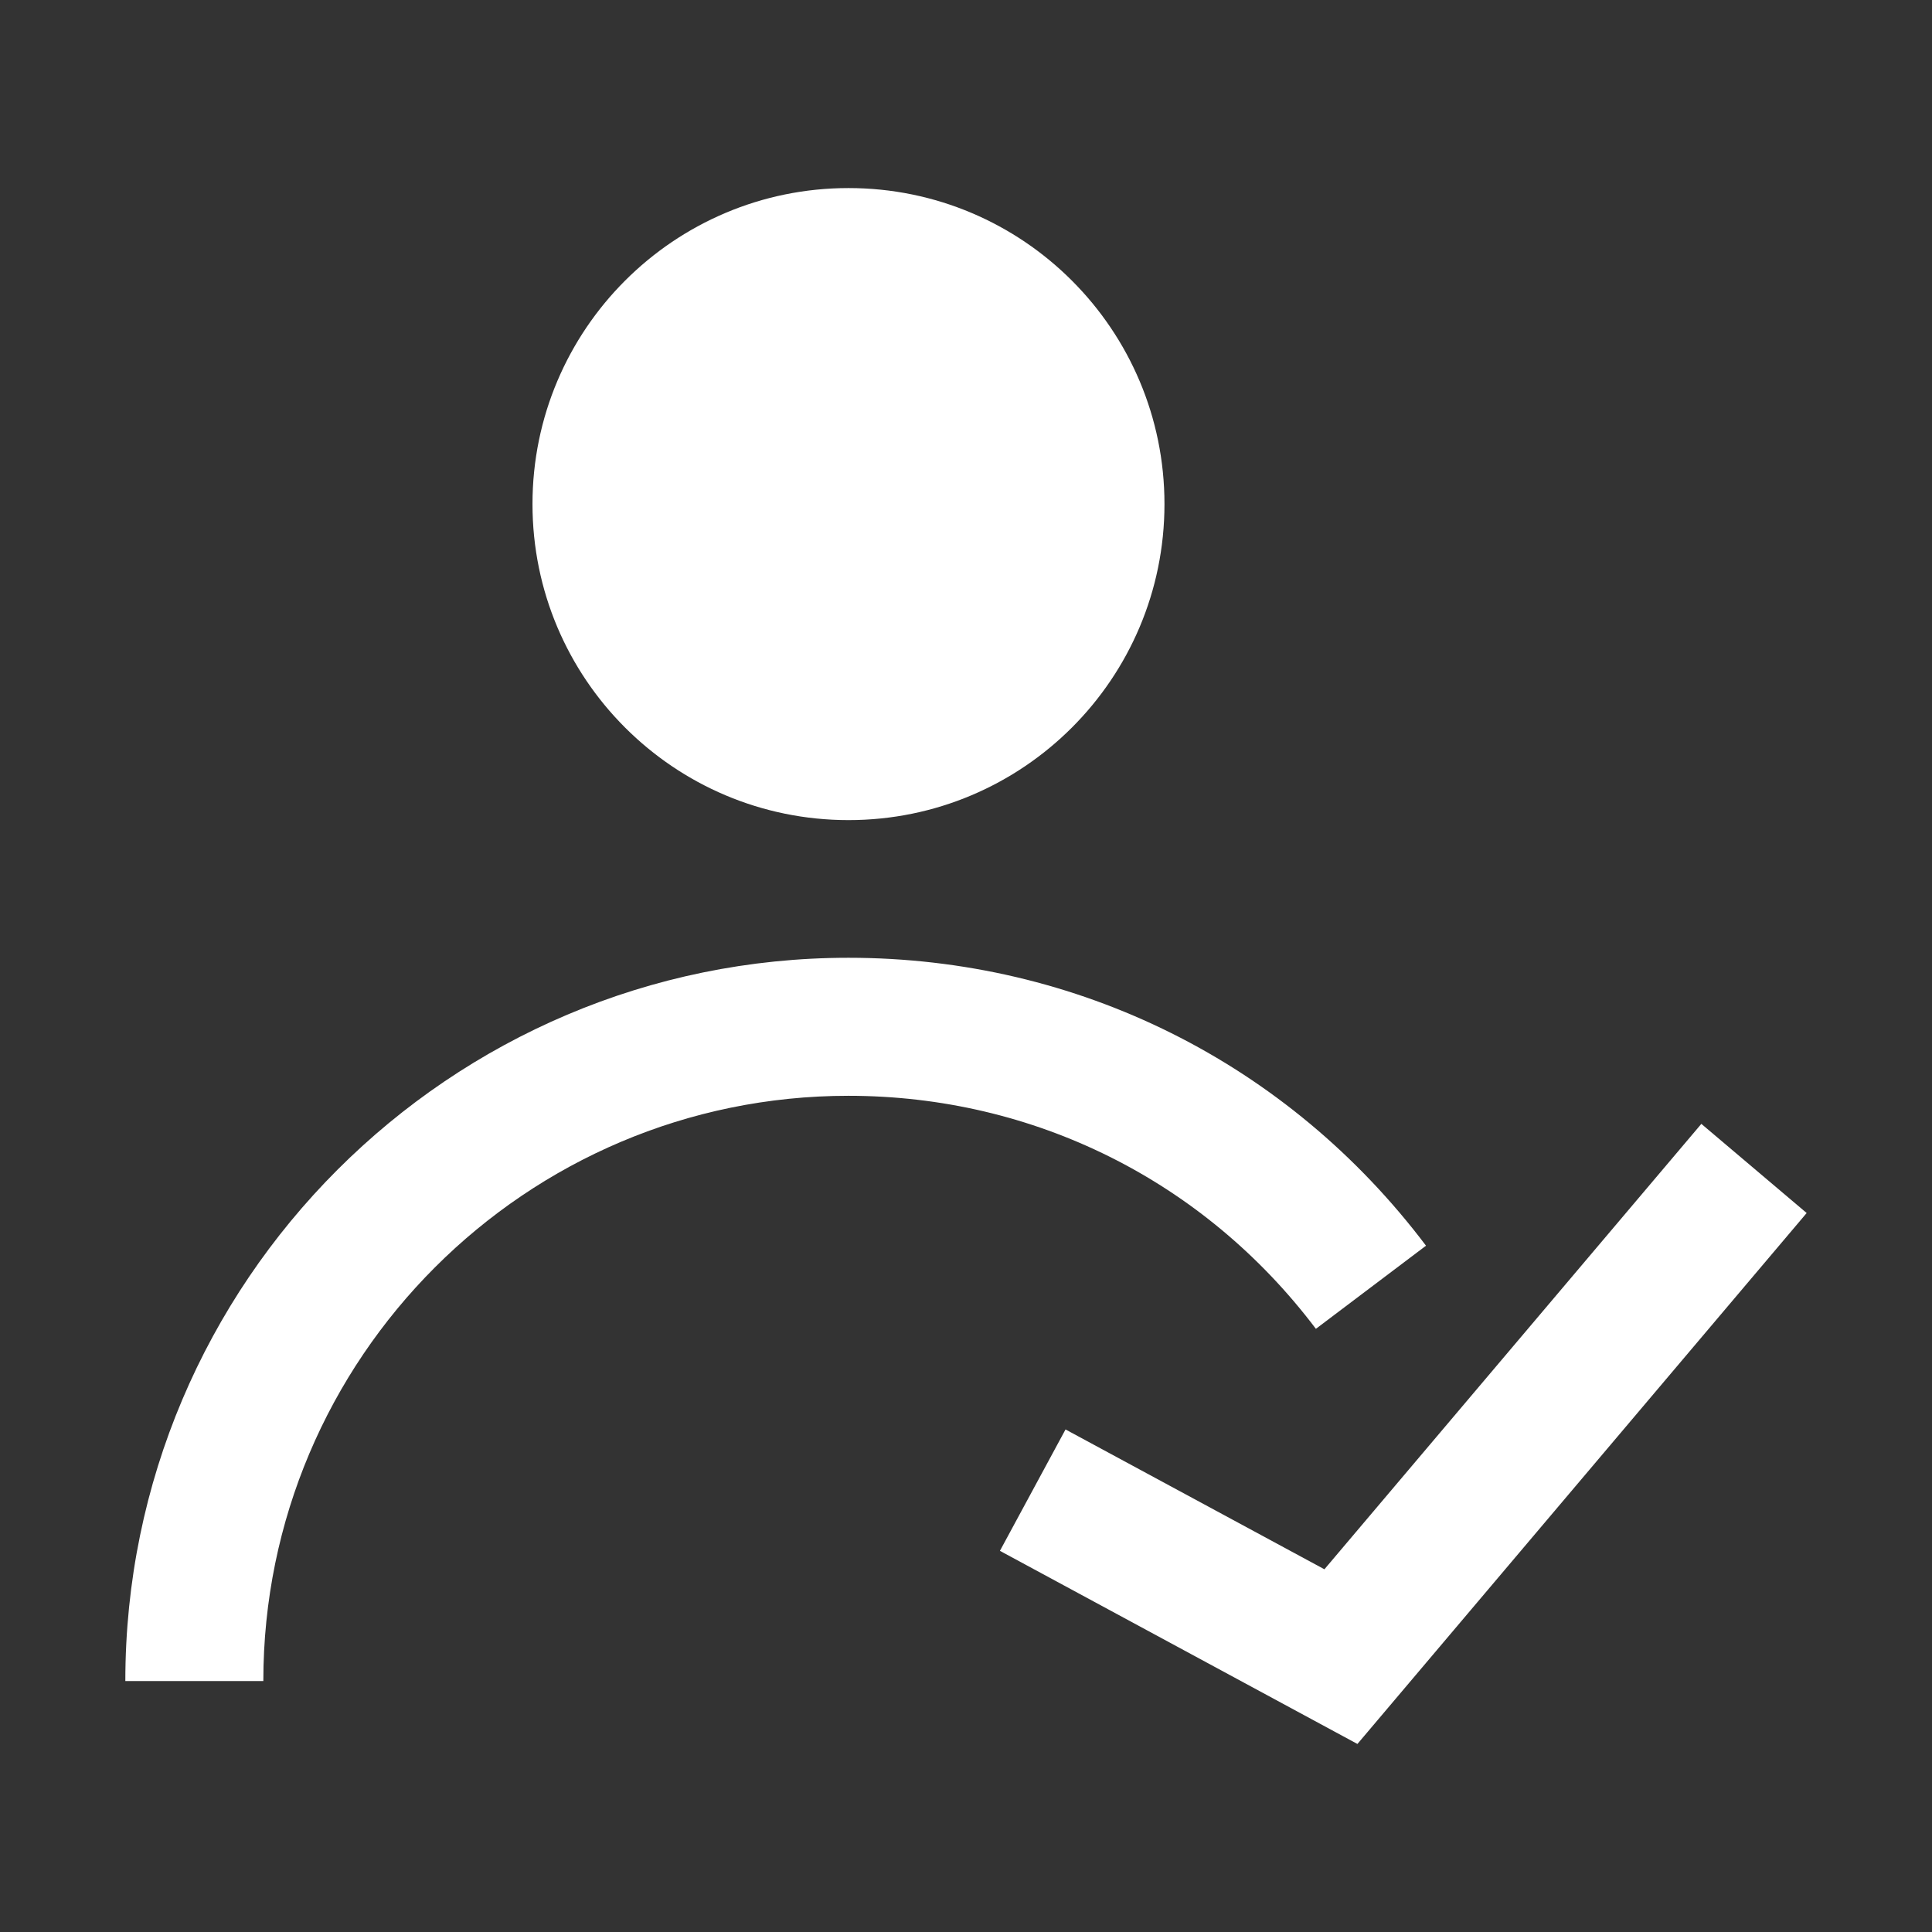
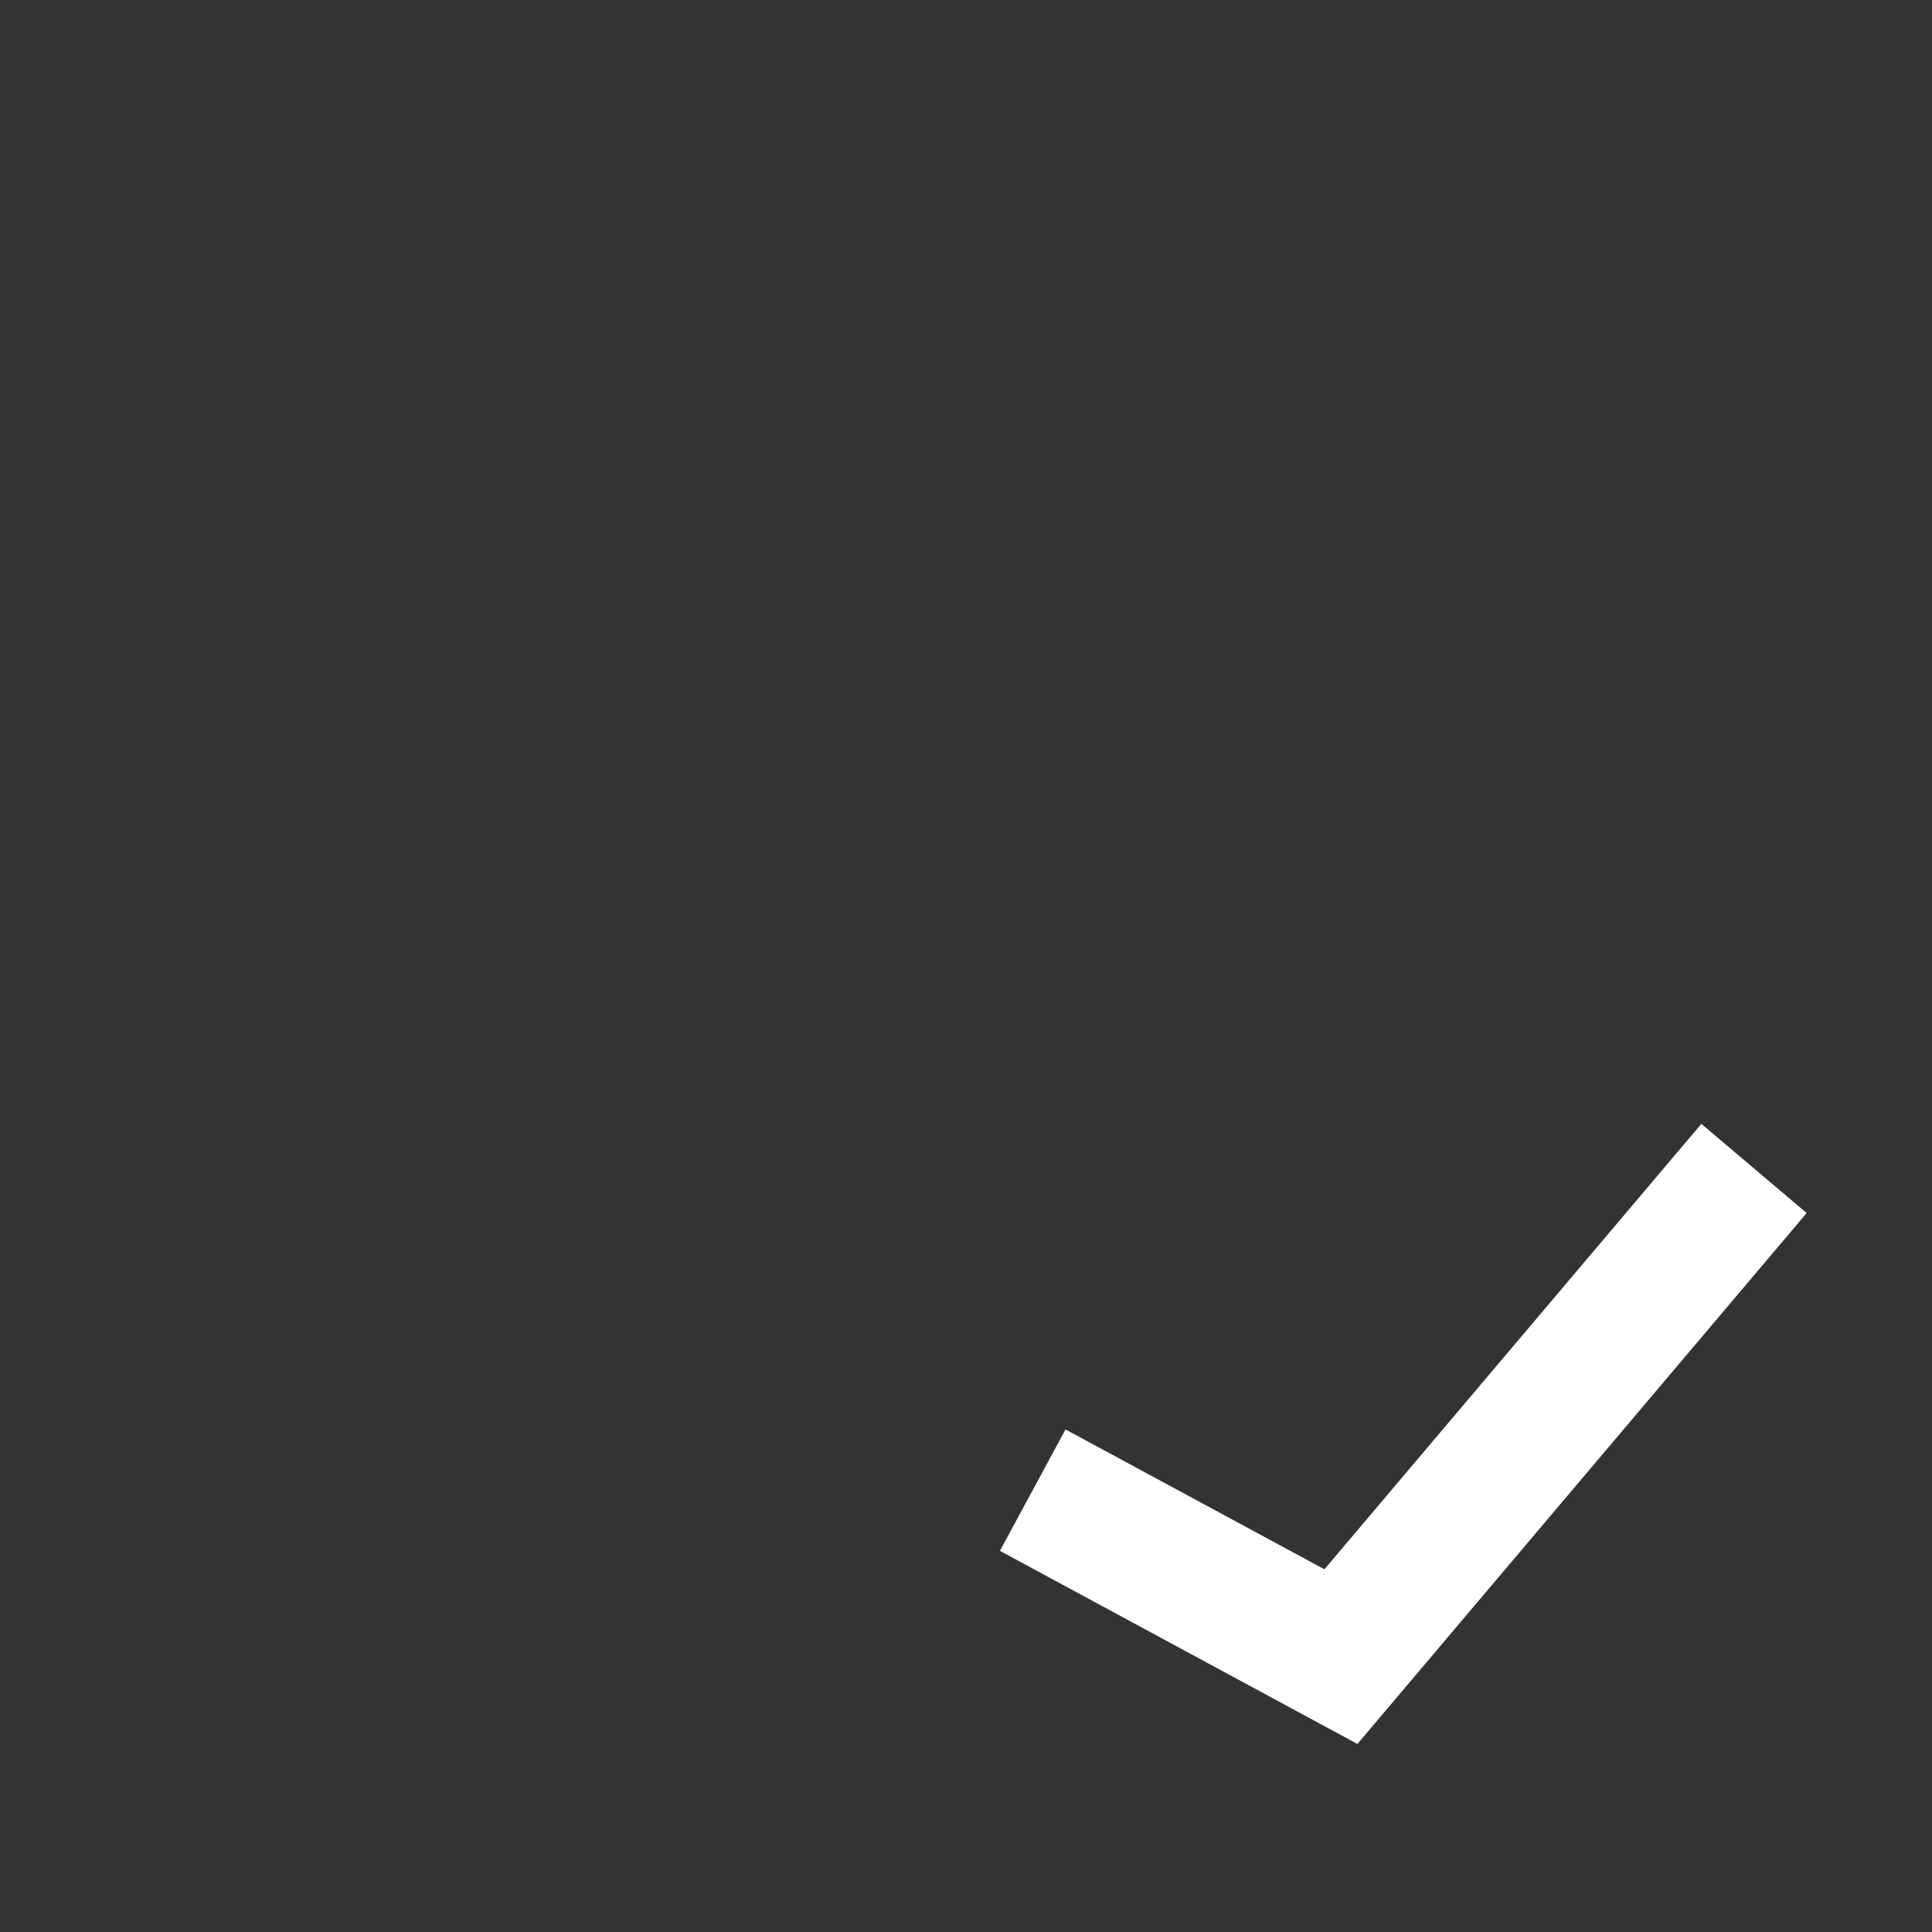
<svg xmlns="http://www.w3.org/2000/svg" x="0px" y="0px" width="70px" height="70px" viewBox="500 20 70 70" xml:space="preserve">
  <rect x="500" y="20" width="70" height="70" fill="#333333" stroke="none" />
  <g id="Calque_1" display="none" />
  <g id="Calque_2">
    <g>
-       <path fill="#FFFFFF" d="M509.541,80.907h-5c0-14.449,11.753-26.205,26.199-26.205c8.297,0,15.924,3.802,20.927,10.432l-3.99,3.012   c-4.05-5.366-10.223-8.443-16.937-8.443C519.051,59.702,509.541,69.215,509.541,80.907z" />
-       <path fill="#FFFFFF" d="M542.191,38.263c0,6.326-5.126,11.451-11.448,11.451c-6.323,0-11.45-5.125-11.45-11.451   c0-6.319,5.127-11.449,11.45-11.449C537.065,26.813,542.191,31.943,542.191,38.263z" />
-     </g>
+       </g>
    <polygon fill="#FFFFFF" points="549.182,83.187 536.229,76.19 538.606,71.792 547.986,76.858 561.643,60.72 565.459,63.95  " />
  </g>
</svg>